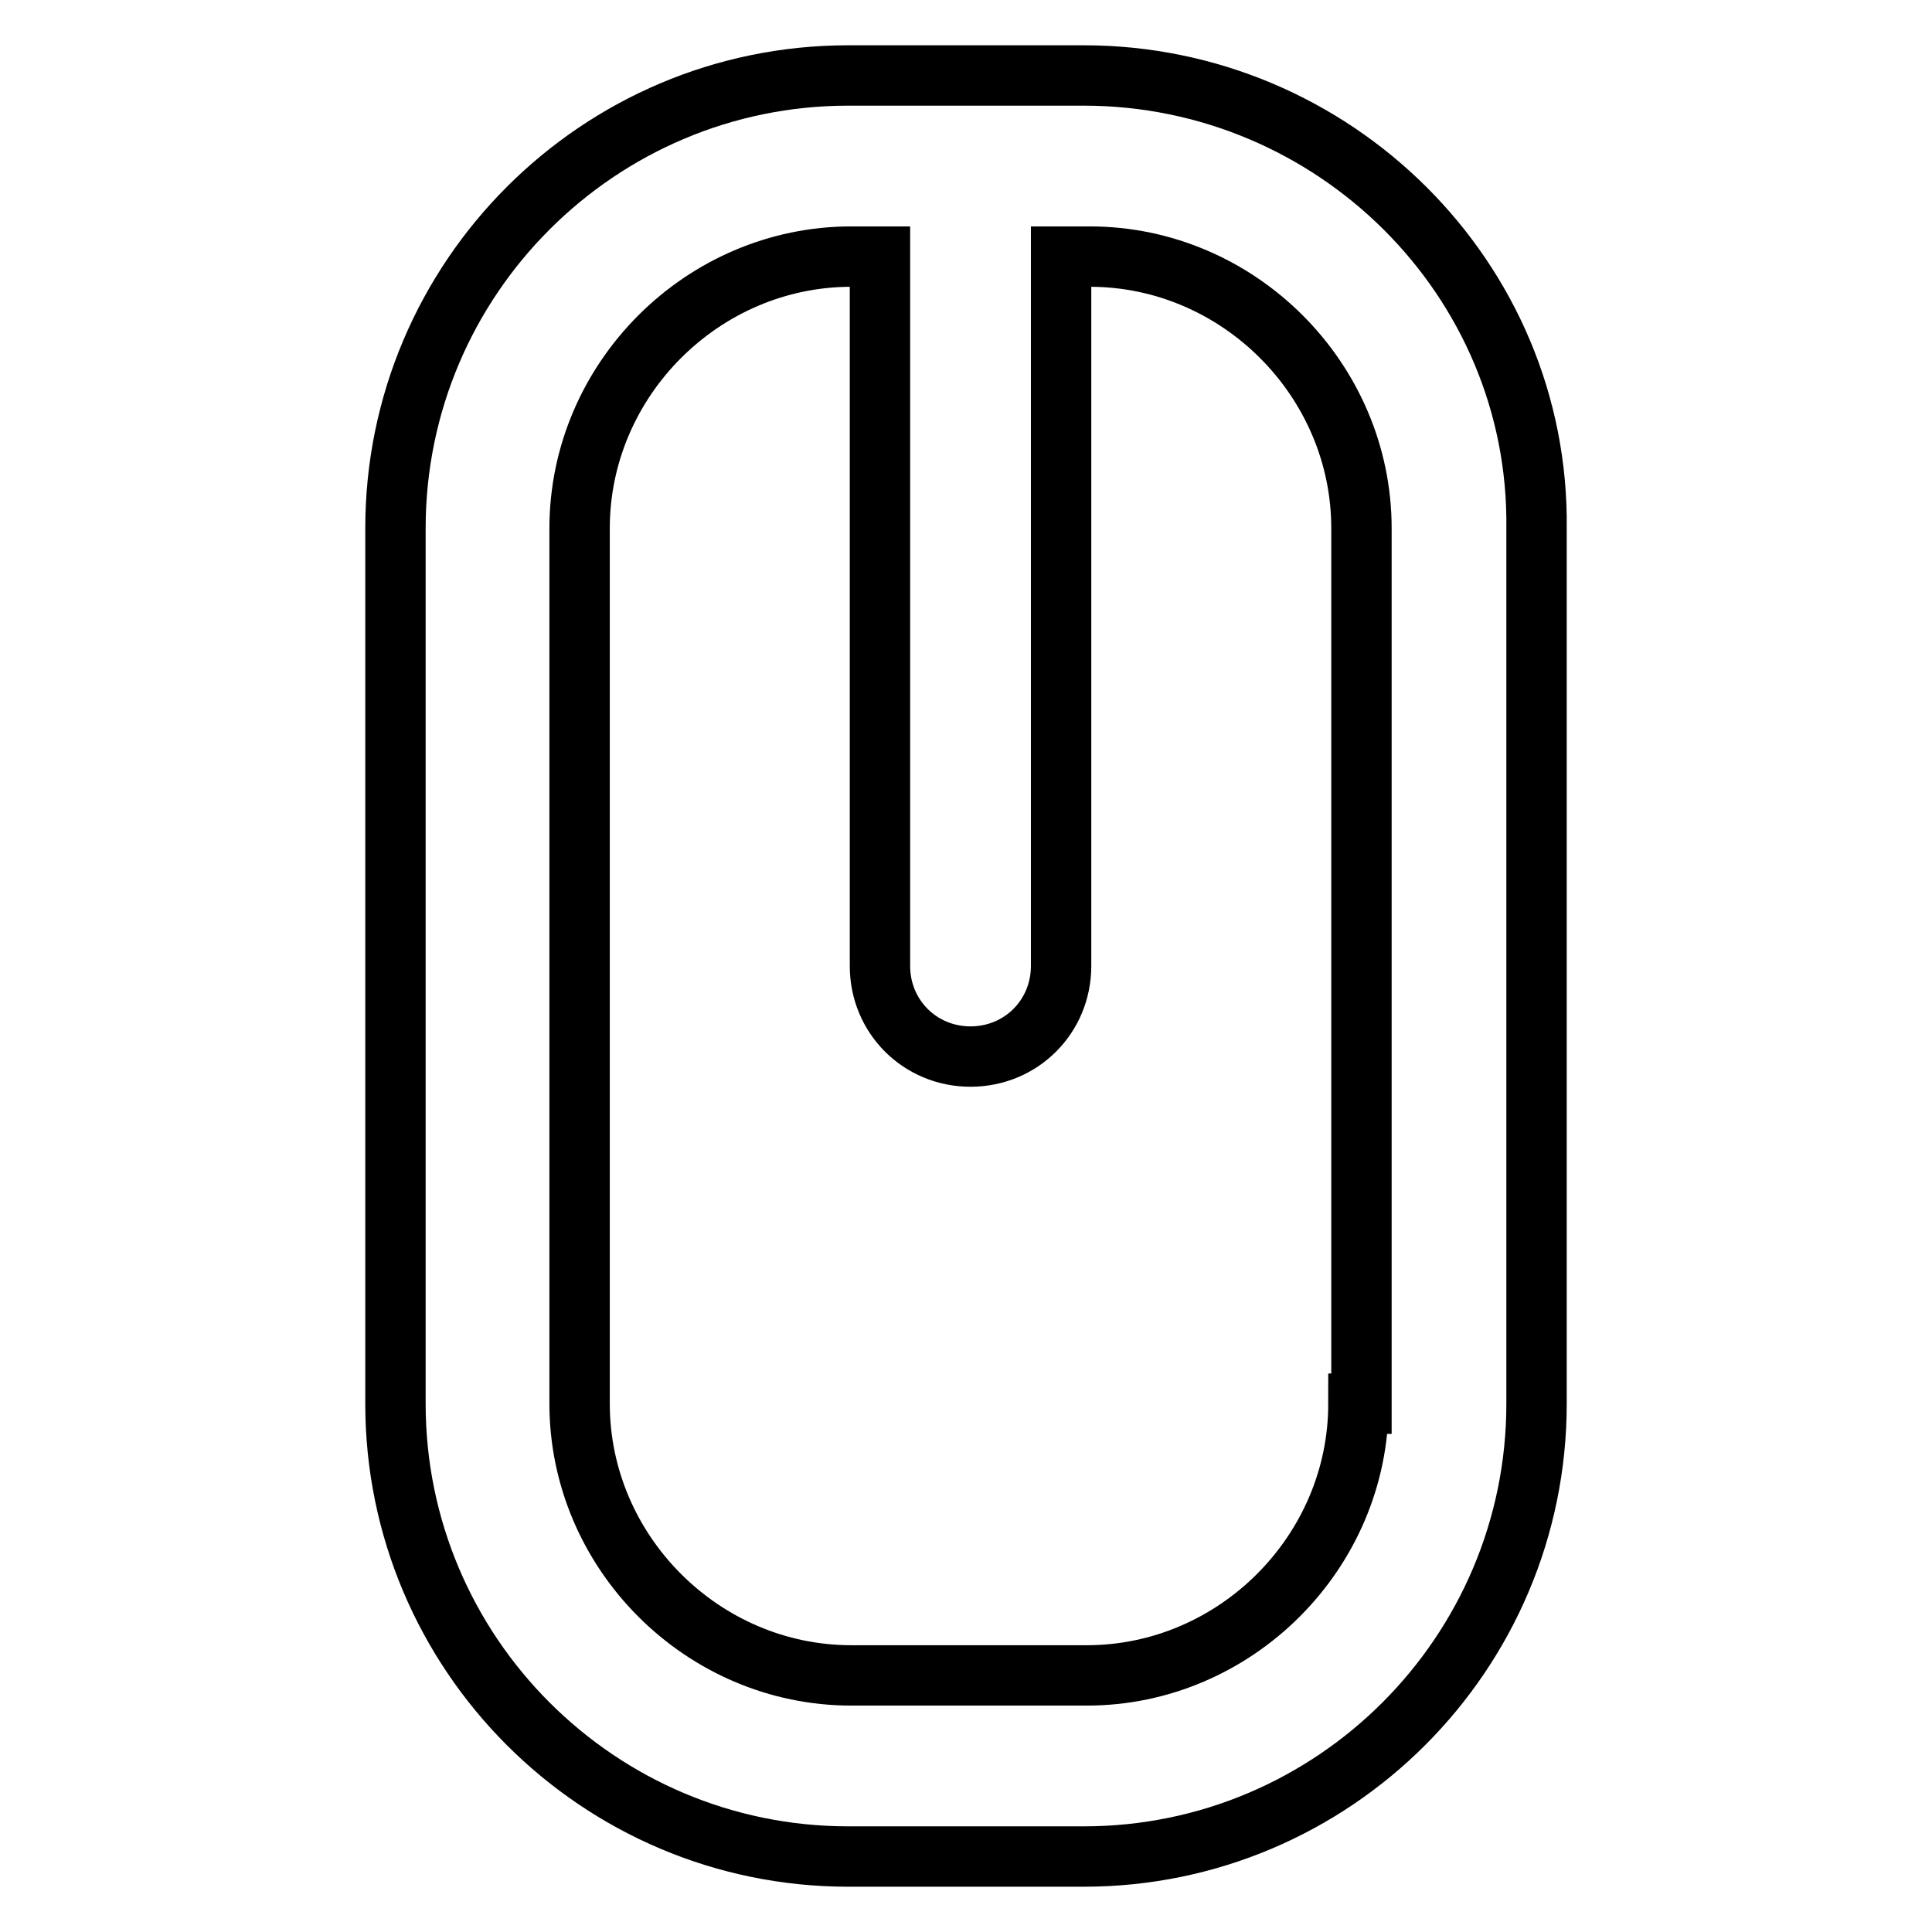
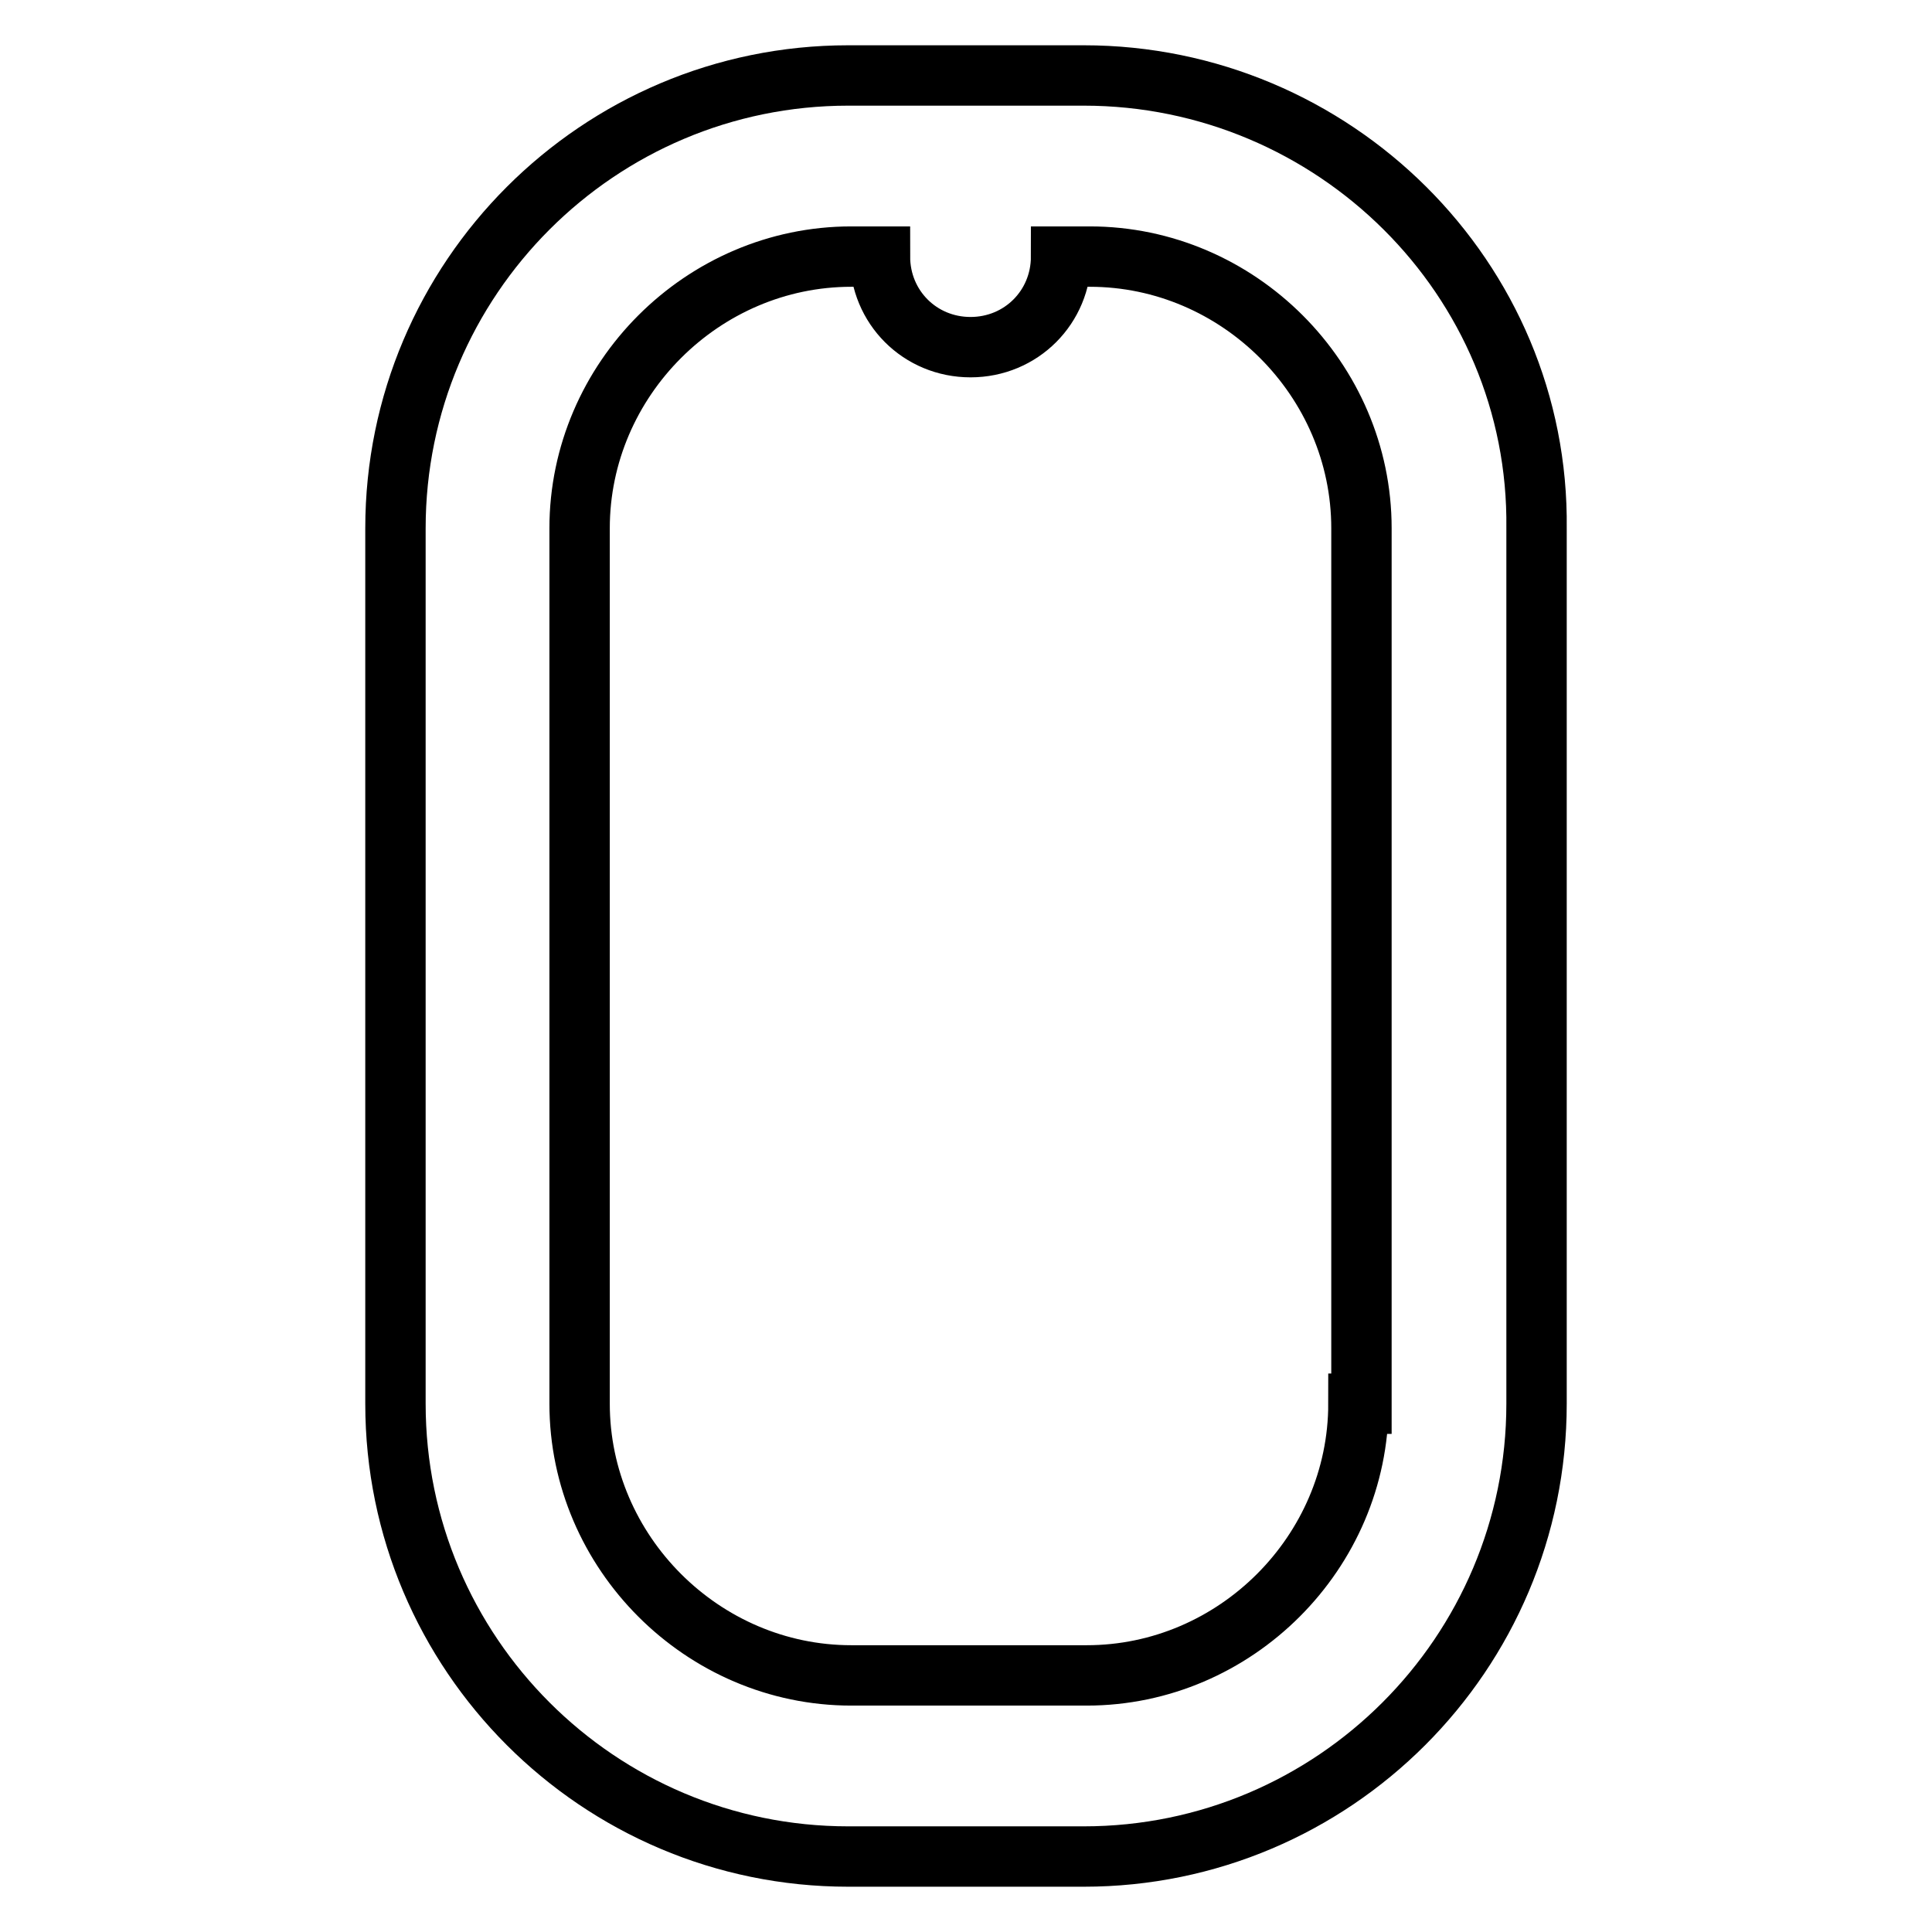
<svg xmlns="http://www.w3.org/2000/svg" version="1.1" x="0px" y="0px" viewBox="0 0 256 256" enable-background="new 0 0 256 256" xml:space="preserve">
  <g>
    <g>
-       <path stroke-width="8" fill-opacity="0" stroke="#000000" d="M143.6,10h-31.2c-33.1,0-60,26.9-60,60V186c0,33.1,26.9,60,60,60h31.2c33.1,0,60-26.9,60-60V70C204,36.9,176.7,10,143.6,10 M180,186c0,19.7-16.3,36-36,36h-31.2c-19.7,0-36-16.3-36-36V70c0-19.7,16.3-36,36-36h3.8v94c0,6.7,5.3,12,12,12s12-5.3,12-12V34h3.8c19.7,0,36,16.3,36,36V186H180z" />
+       <path stroke-width="8" fill-opacity="0" stroke="#000000" d="M143.6,10h-31.2c-33.1,0-60,26.9-60,60V186c0,33.1,26.9,60,60,60h31.2c33.1,0,60-26.9,60-60V70C204,36.9,176.7,10,143.6,10 M180,186c0,19.7-16.3,36-36,36h-31.2c-19.7,0-36-16.3-36-36V70c0-19.7,16.3-36,36-36h3.8c0,6.7,5.3,12,12,12s12-5.3,12-12V34h3.8c19.7,0,36,16.3,36,36V186H180z" />
    </g>
  </g>
</svg>